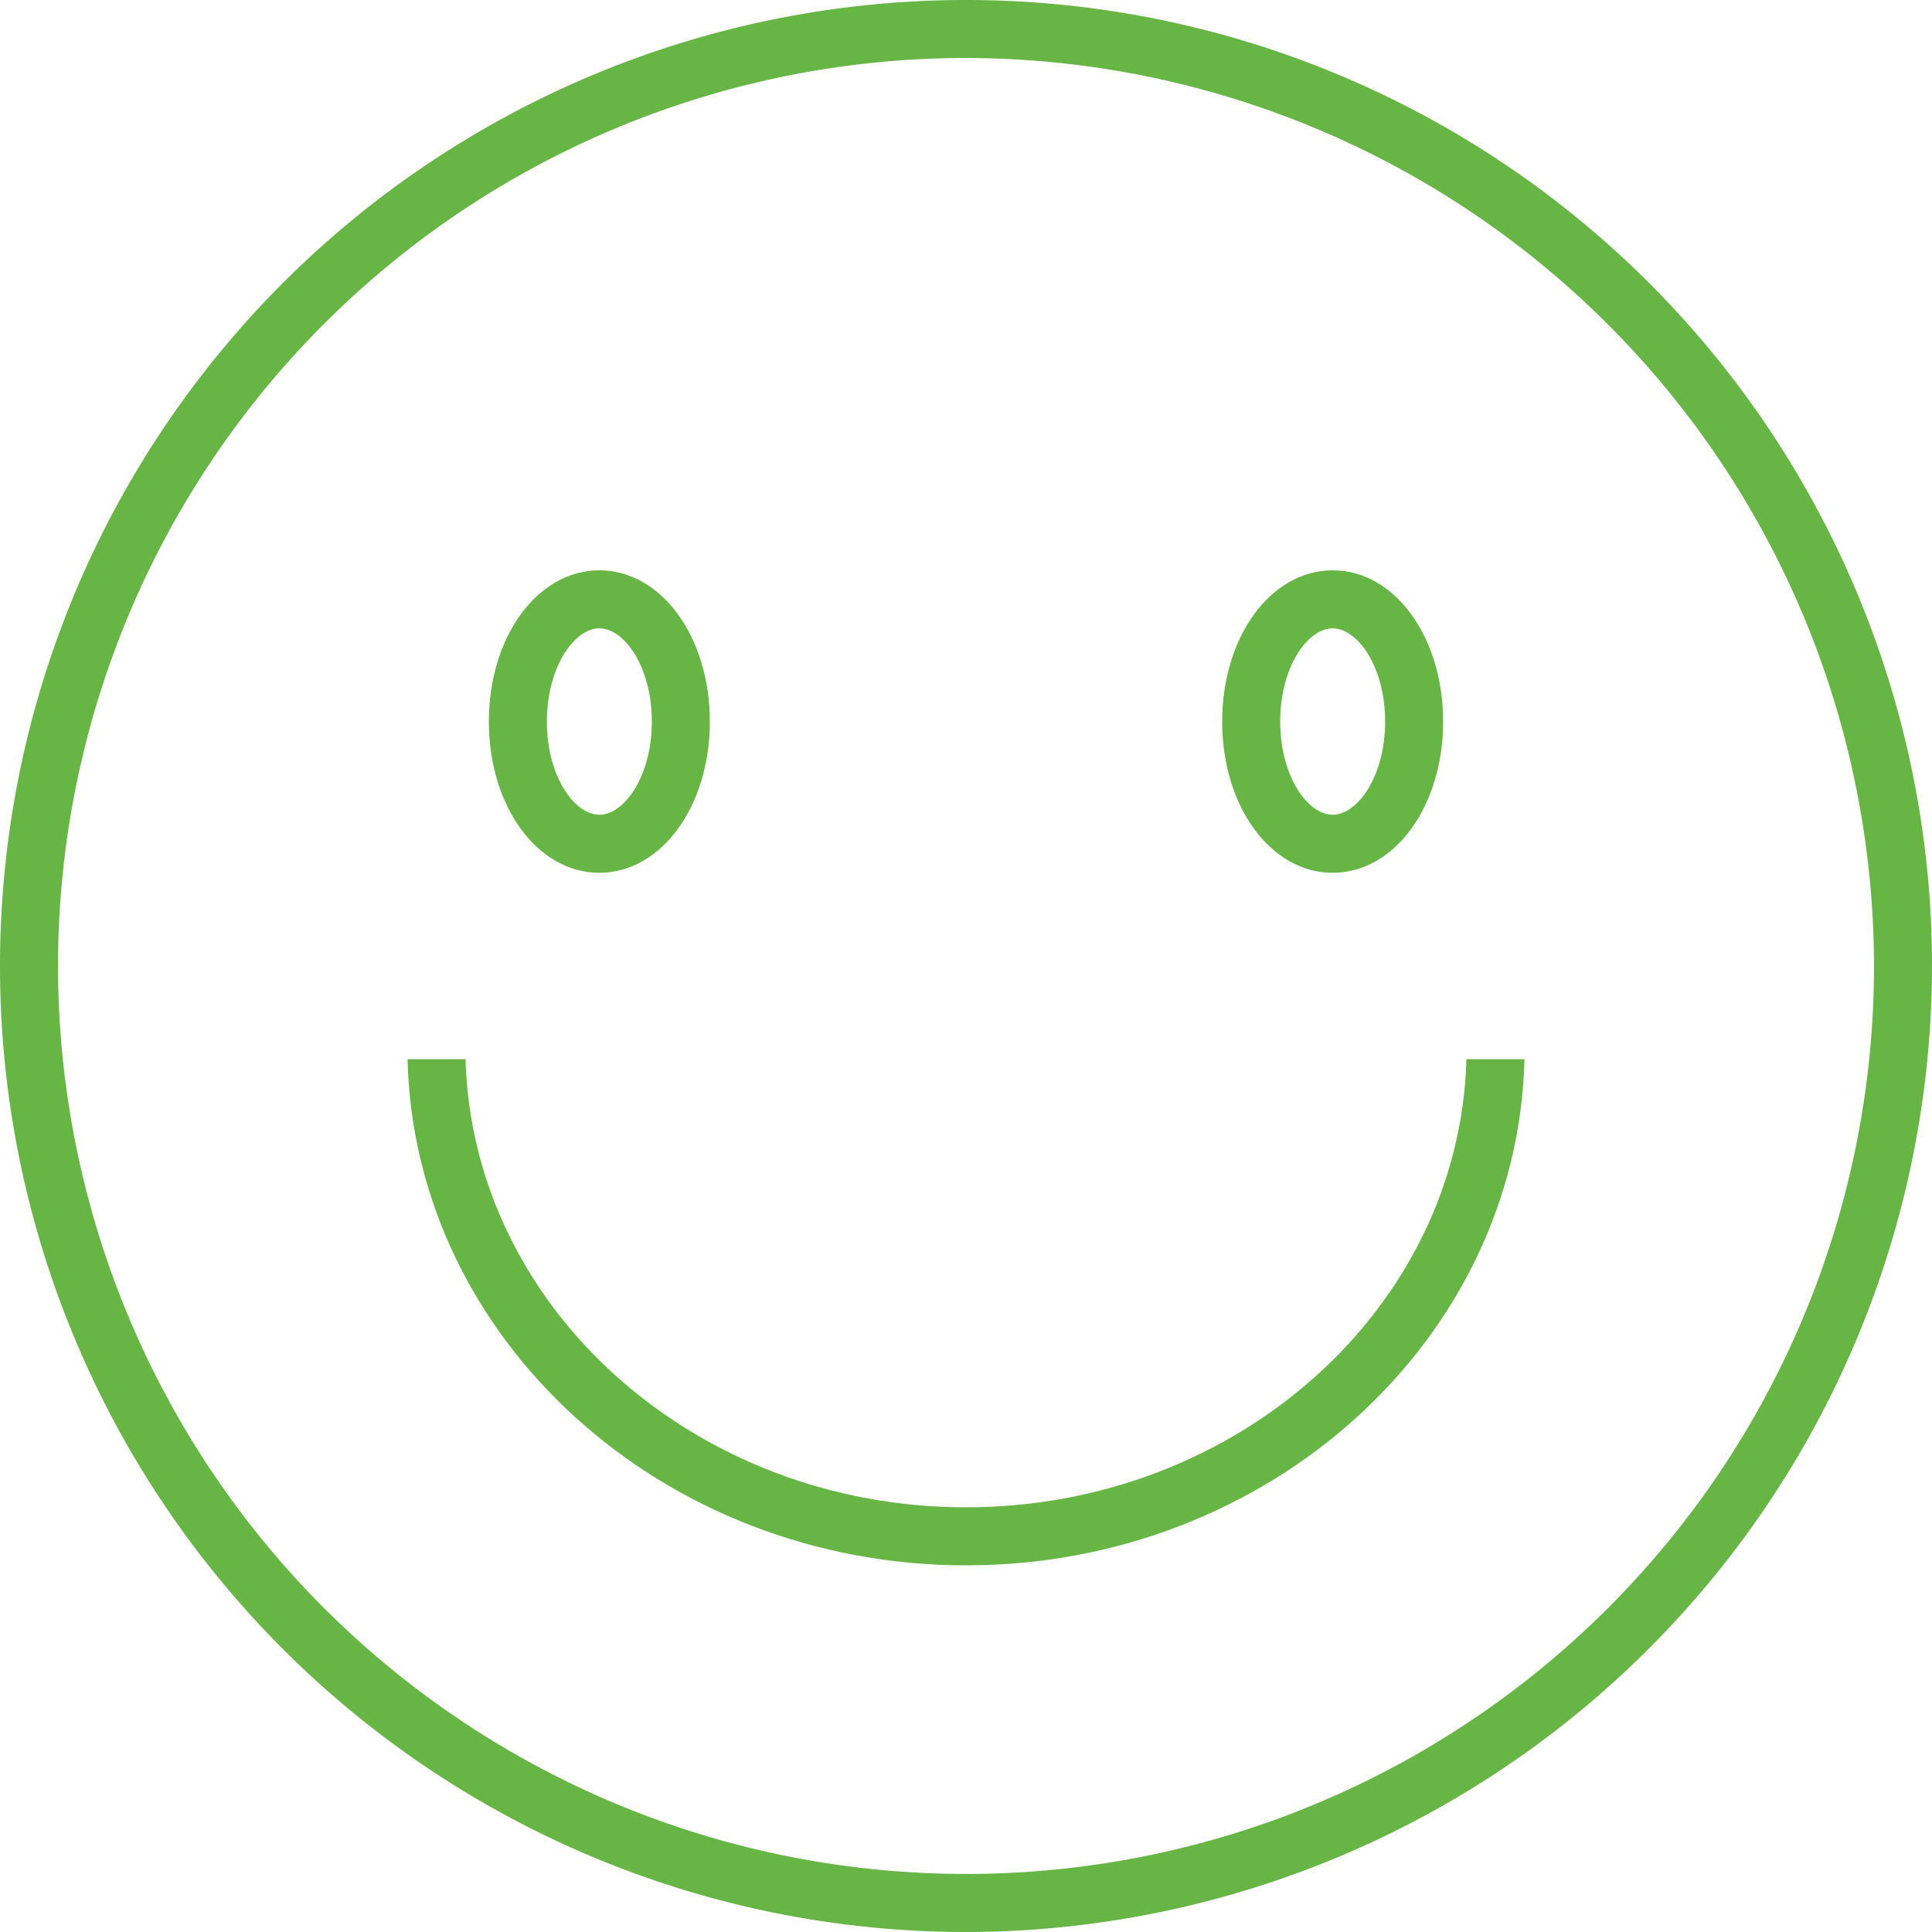
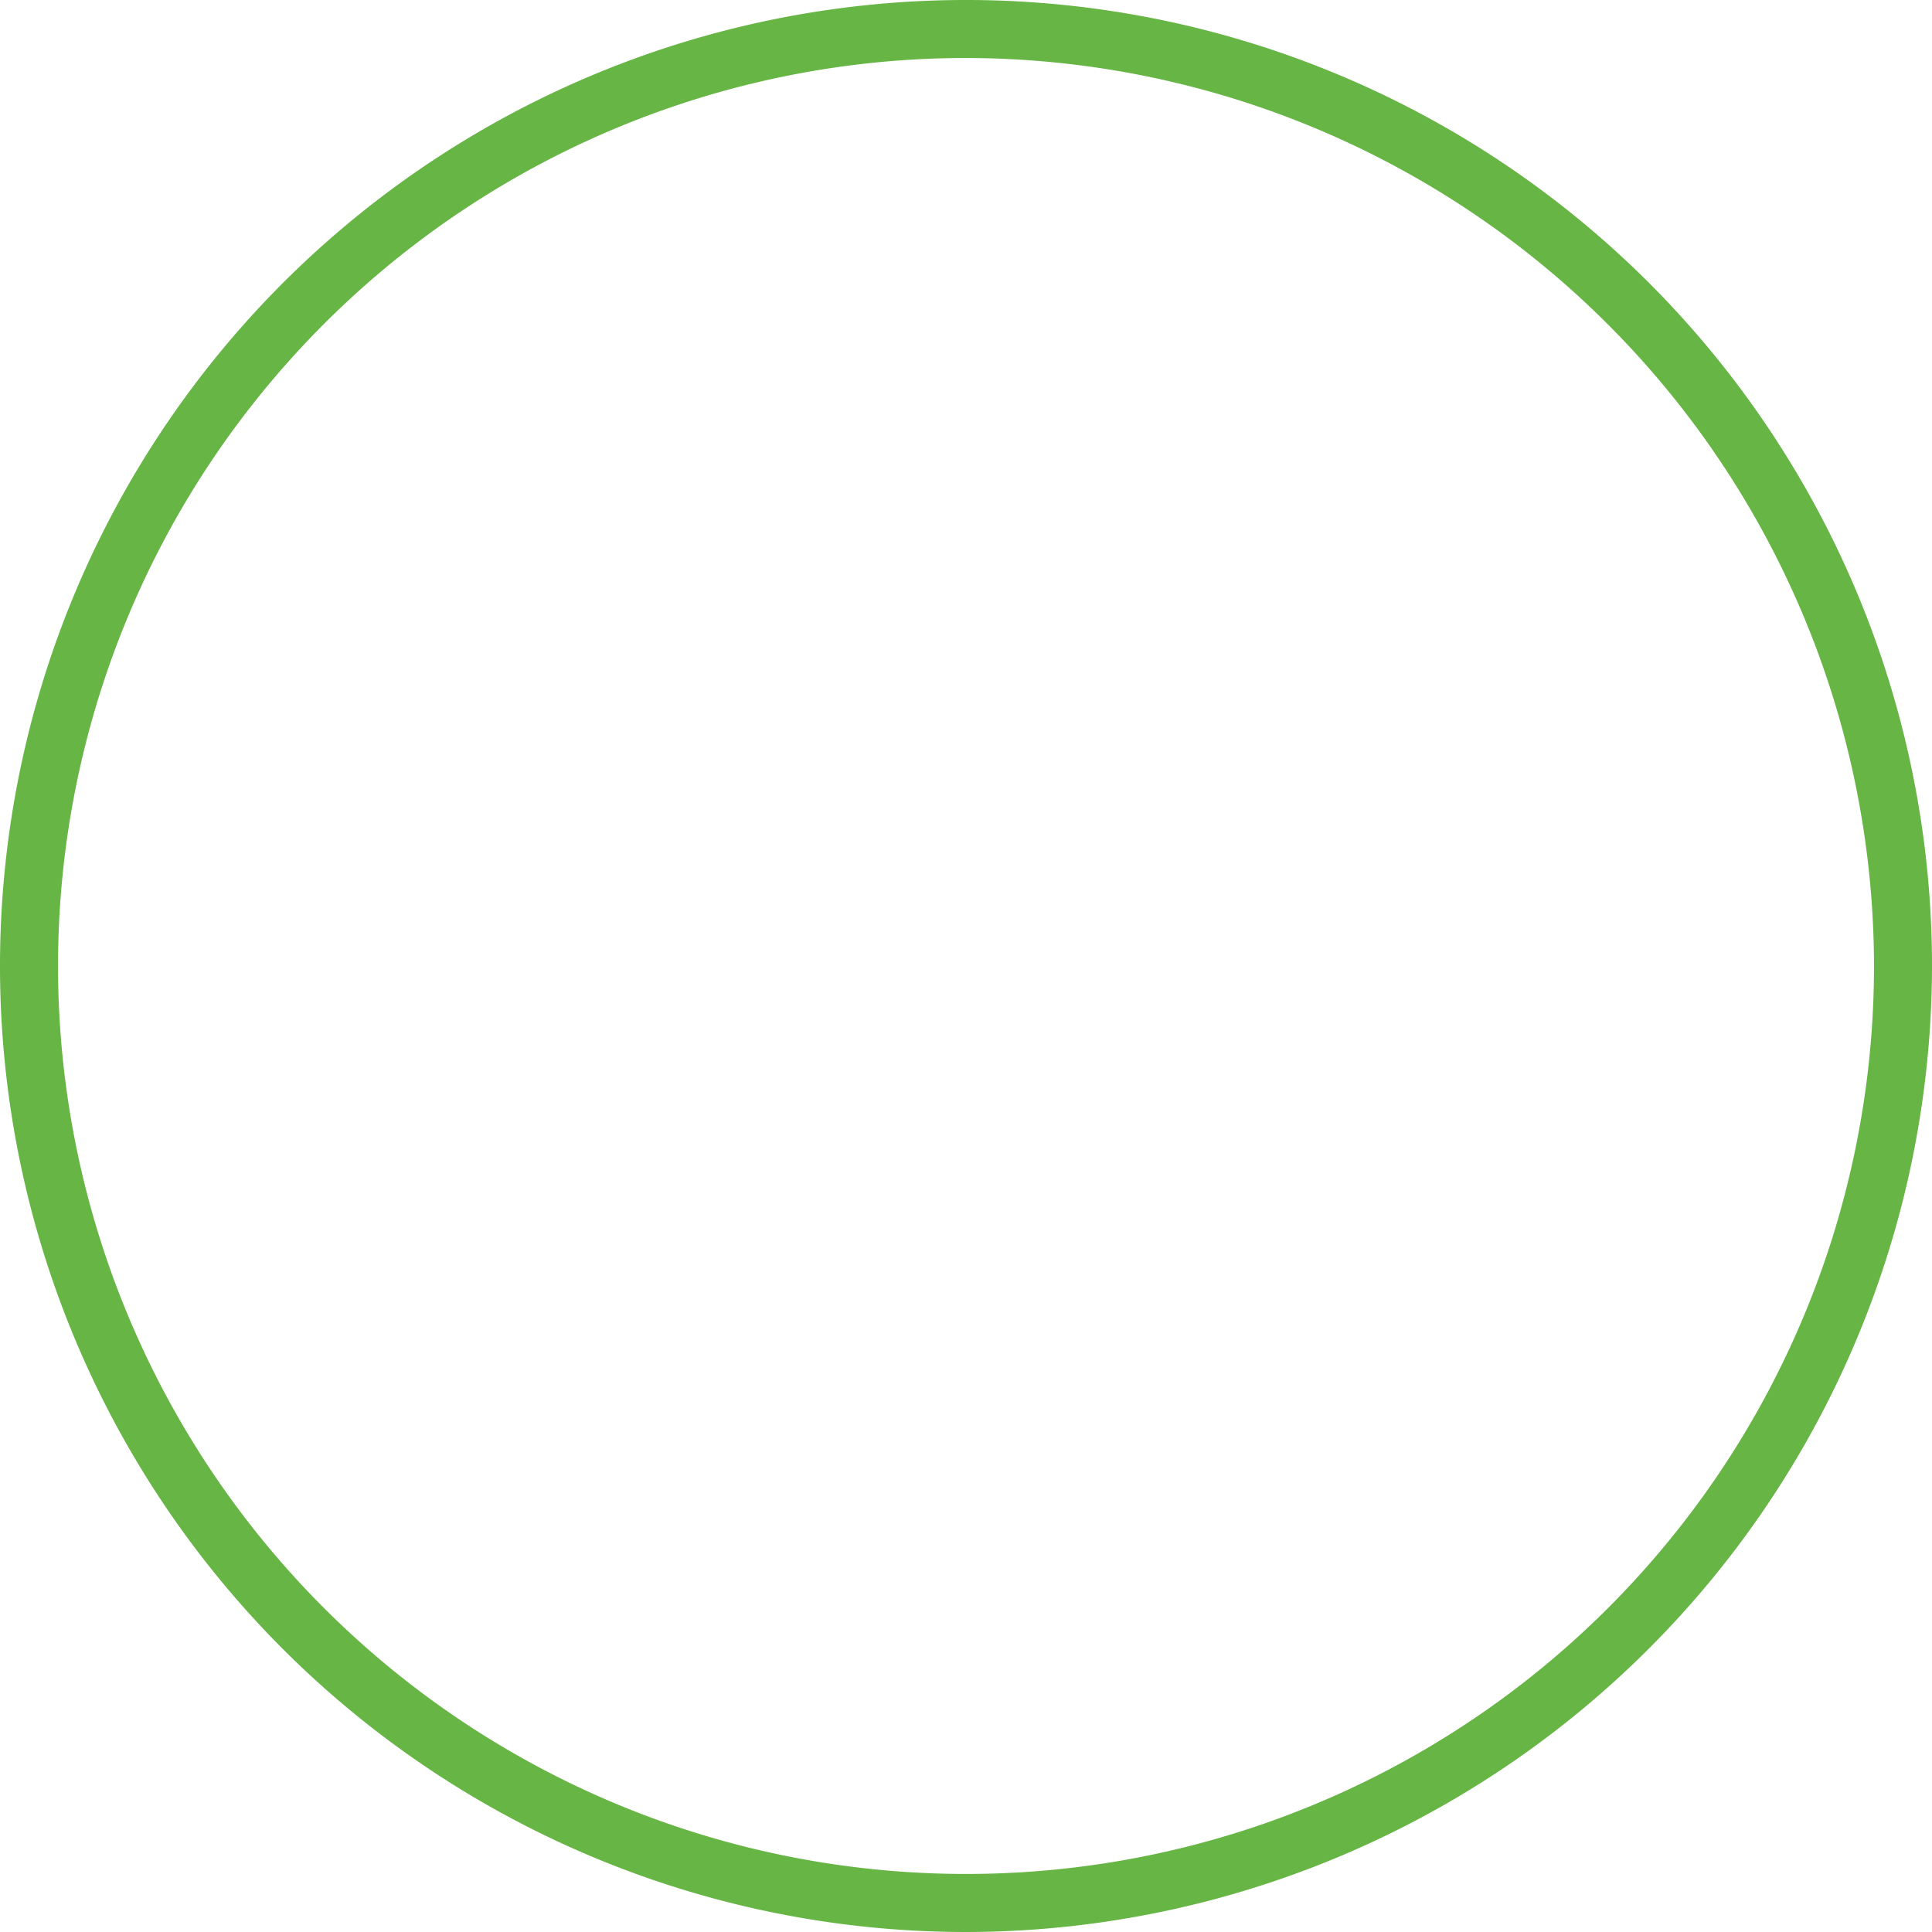
<svg xmlns="http://www.w3.org/2000/svg" xmlns:xlink="http://www.w3.org/1999/xlink" width="98.8" height="98.8">
  <defs>
    <clipPath id="A">
      <path fill="none" d="M0 0h98.8v98.8H0z" />
    </clipPath>
-     <path id="B" d="M68.15,44.633c-3.168,0-5.65-3.4-5.65-7.733s2.482-7.734,5.65-7.734,5.65,3.4,5.65,7.734-2.482,7.733-5.65,7.733m0-12.5c-1.269,0-2.683,1.958-2.683,4.767s1.414,4.766,2.683,4.766,2.684-1.957,2.684-4.766-1.415-4.767-2.684-4.767" />
  </defs>
  <g clip-path="url(#A)" fill="#66B545">
    <path d="M49.4,98.8A49.4,49.4,0,1,1,98.8,49.4,49.456,49.456,0,0,1,49.4,98.8Zm0-95.834A46.433,46.433,0,1,0,95.834,49.4,46.486,46.486,0,0,0,49.4,2.966Z" />
    <use xlink:href="#B" />
-     <path d="M30.65 44.633c-3.168 0-5.65-3.4-5.65-7.733s2.482-7.734 5.65-7.734 5.65 3.4 5.65 7.734-2.482 7.733-5.65 7.733m0-12.5c-1.269 0-2.683 1.958-2.683 4.767s1.414 4.766 2.683 4.766 2.684-1.957 2.684-4.766-1.415-4.767-2.684-4.767M49.4 80.05c-15.535 0-28.214-11.557-28.559-25.884h2.967C24.155 66.858 35.5 77.082 49.4 77.082s25.245-10.224 25.592-22.916h2.968C77.614 68.493 64.936 80.05 49.4 80.05" />
  </g>
</svg>